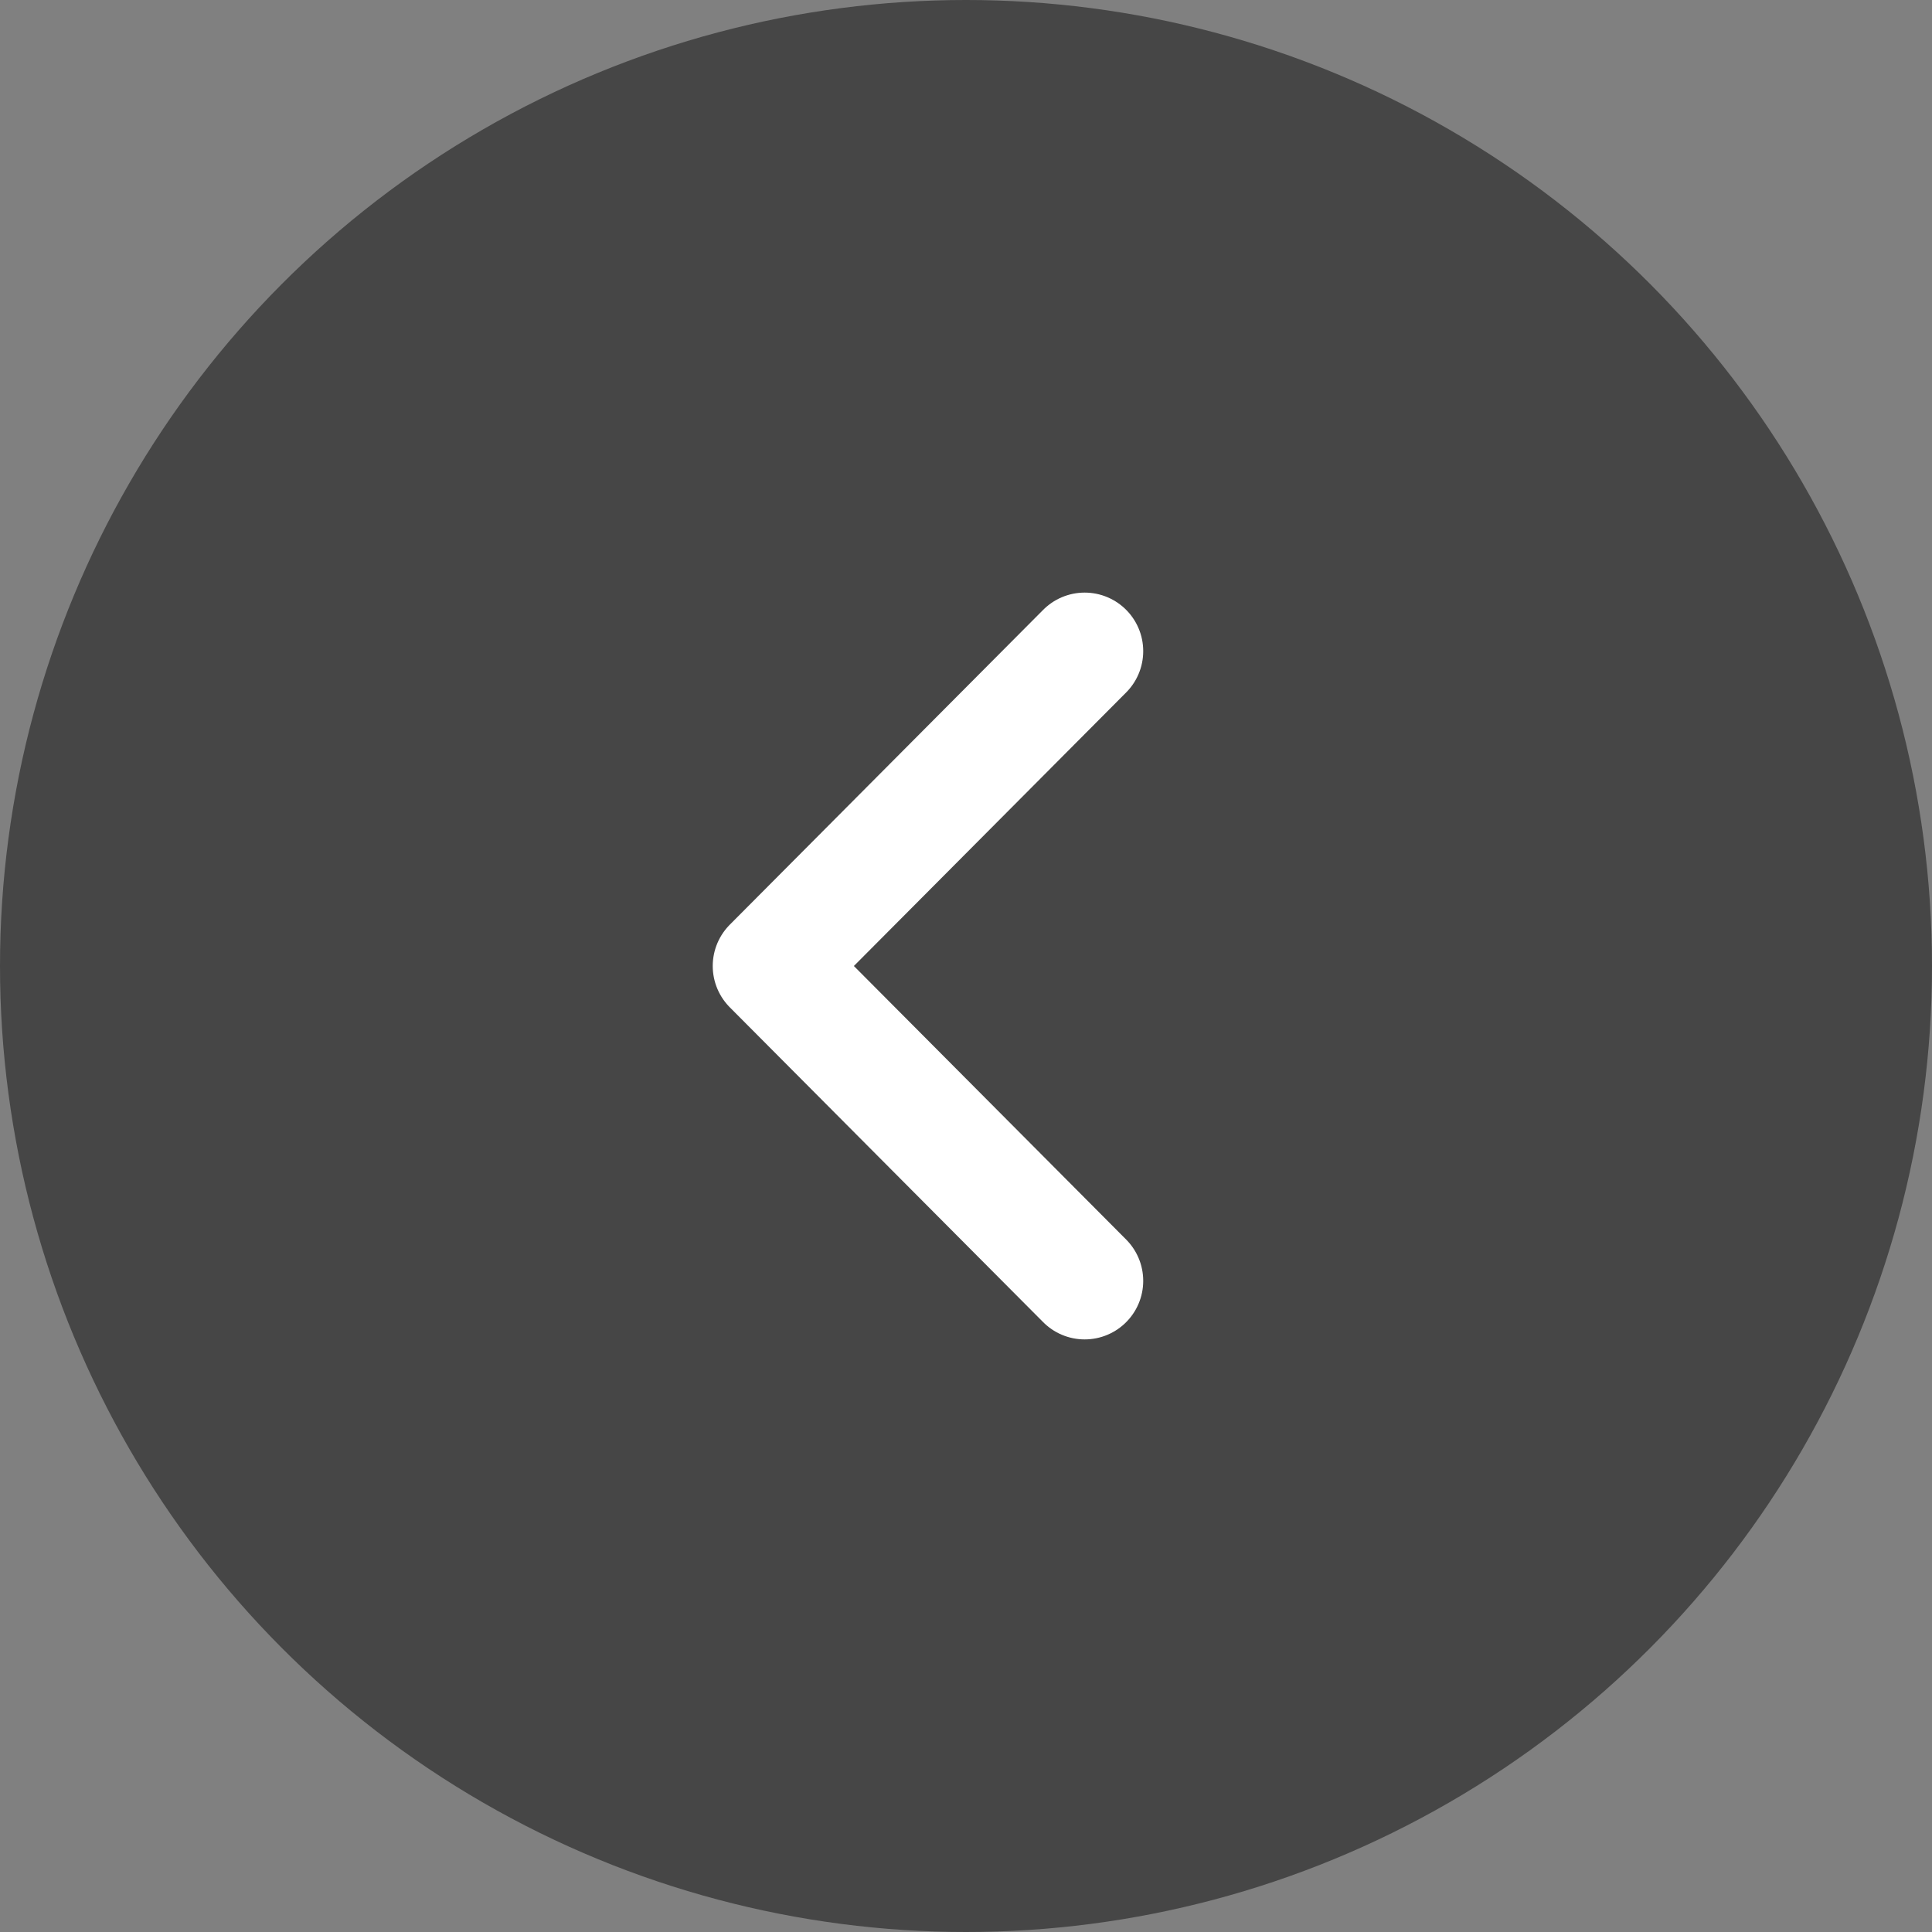
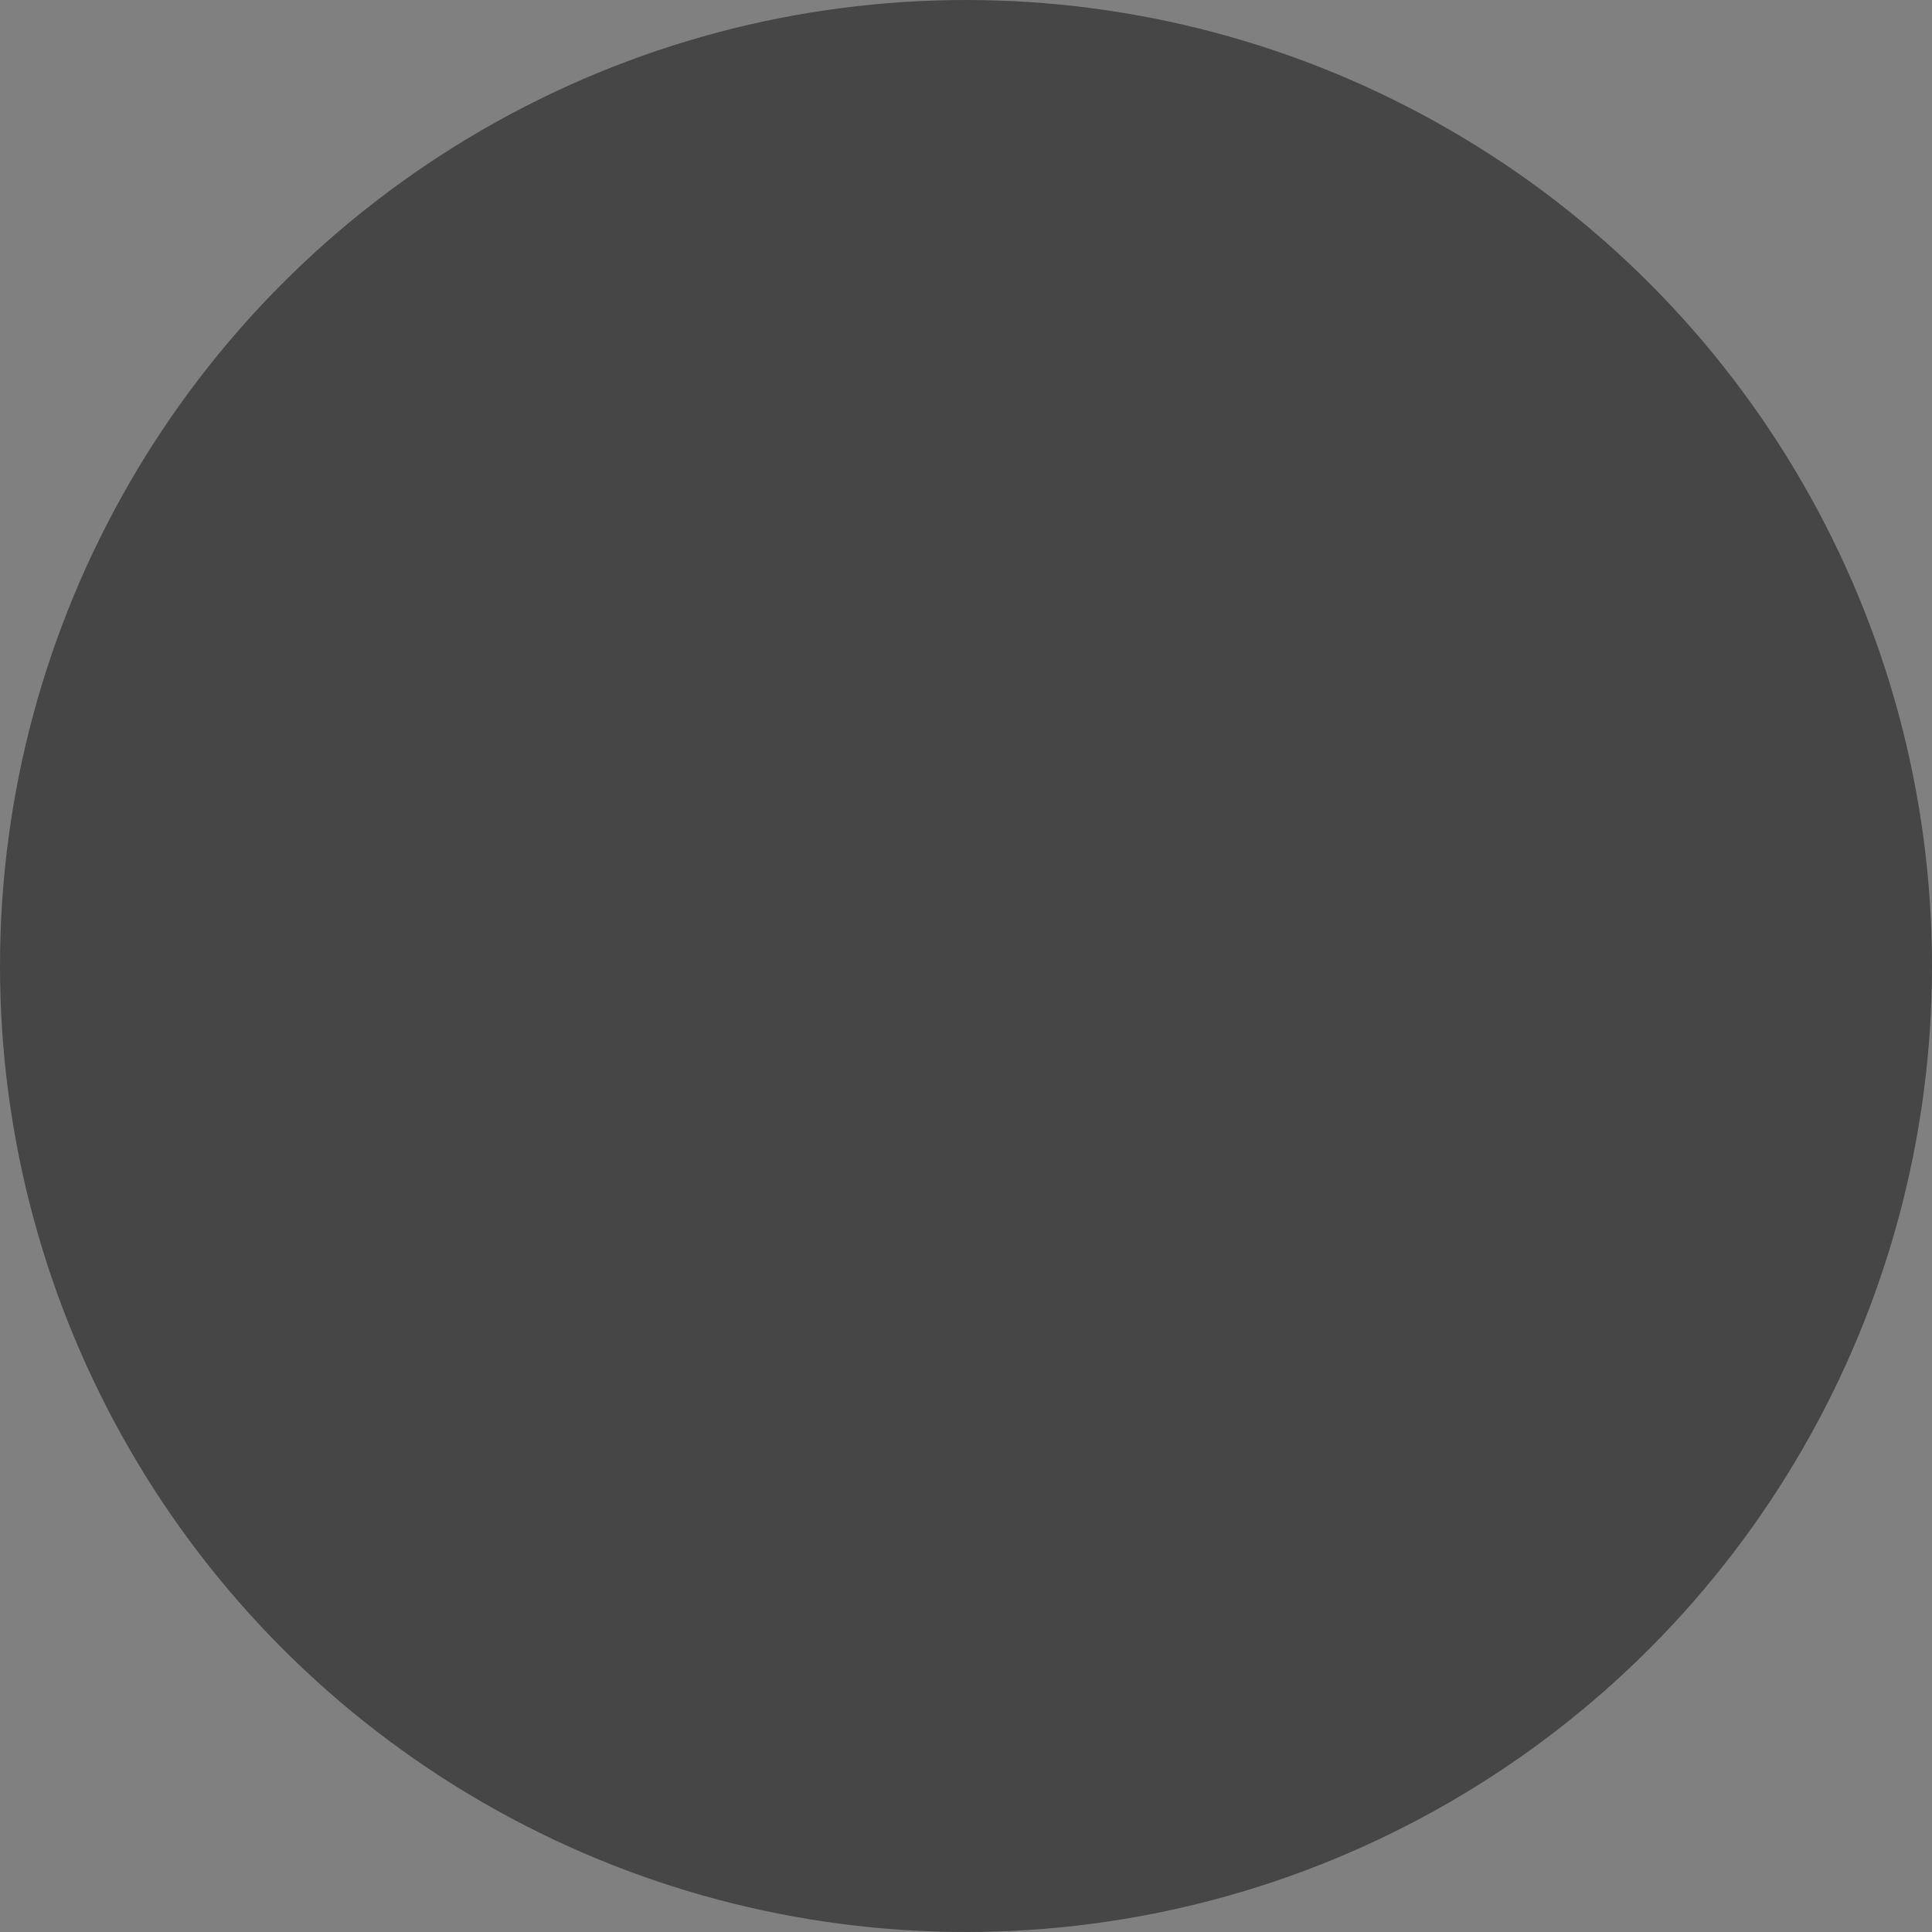
<svg xmlns="http://www.w3.org/2000/svg" width="33" height="33" viewBox="0 0 33 33" fill="none">
  <rect x="0" y="0" width="33" height="33" fill="#808080" stroke="none" />
  <circle cx="16.5" cy="16.5" r="16.5" transform="rotate(-180 16.5 16.5)" fill="#464646" />
-   <path d="M18.527 11.122L13.174 16.5L18.527 21.878" stroke="white" stroke-width="2" stroke-linecap="round" stroke-linejoin="round" />
</svg>